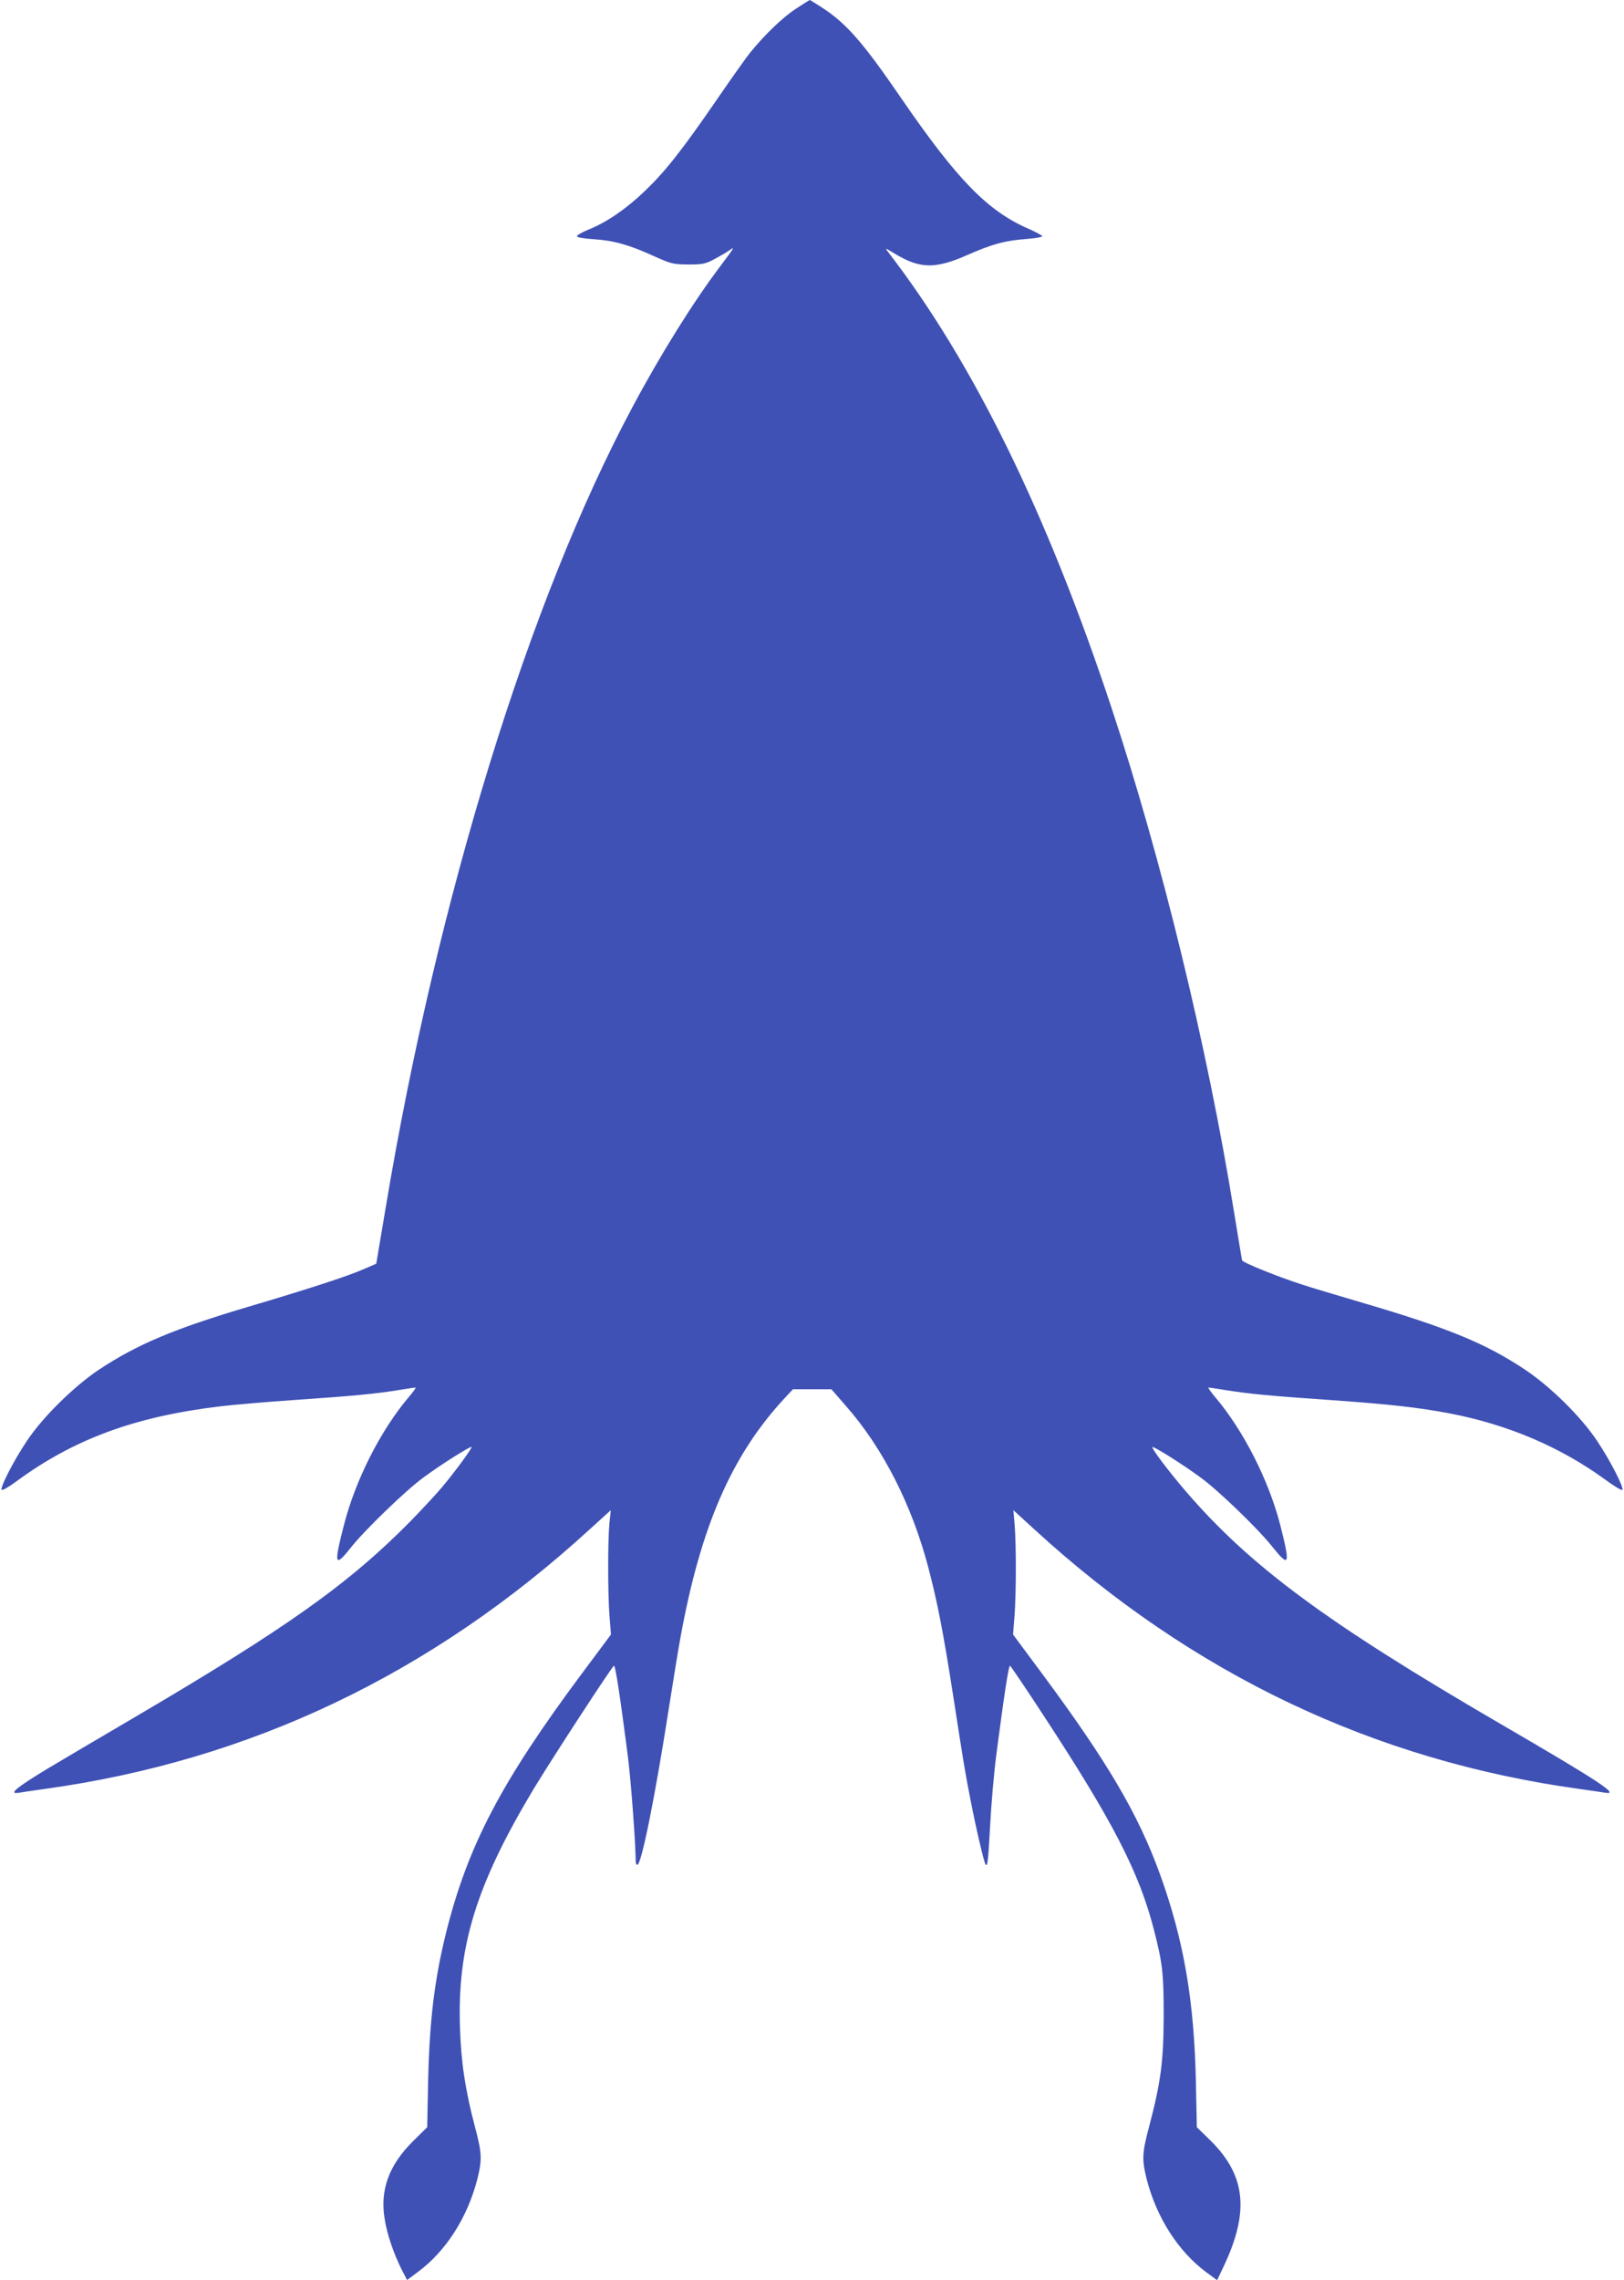
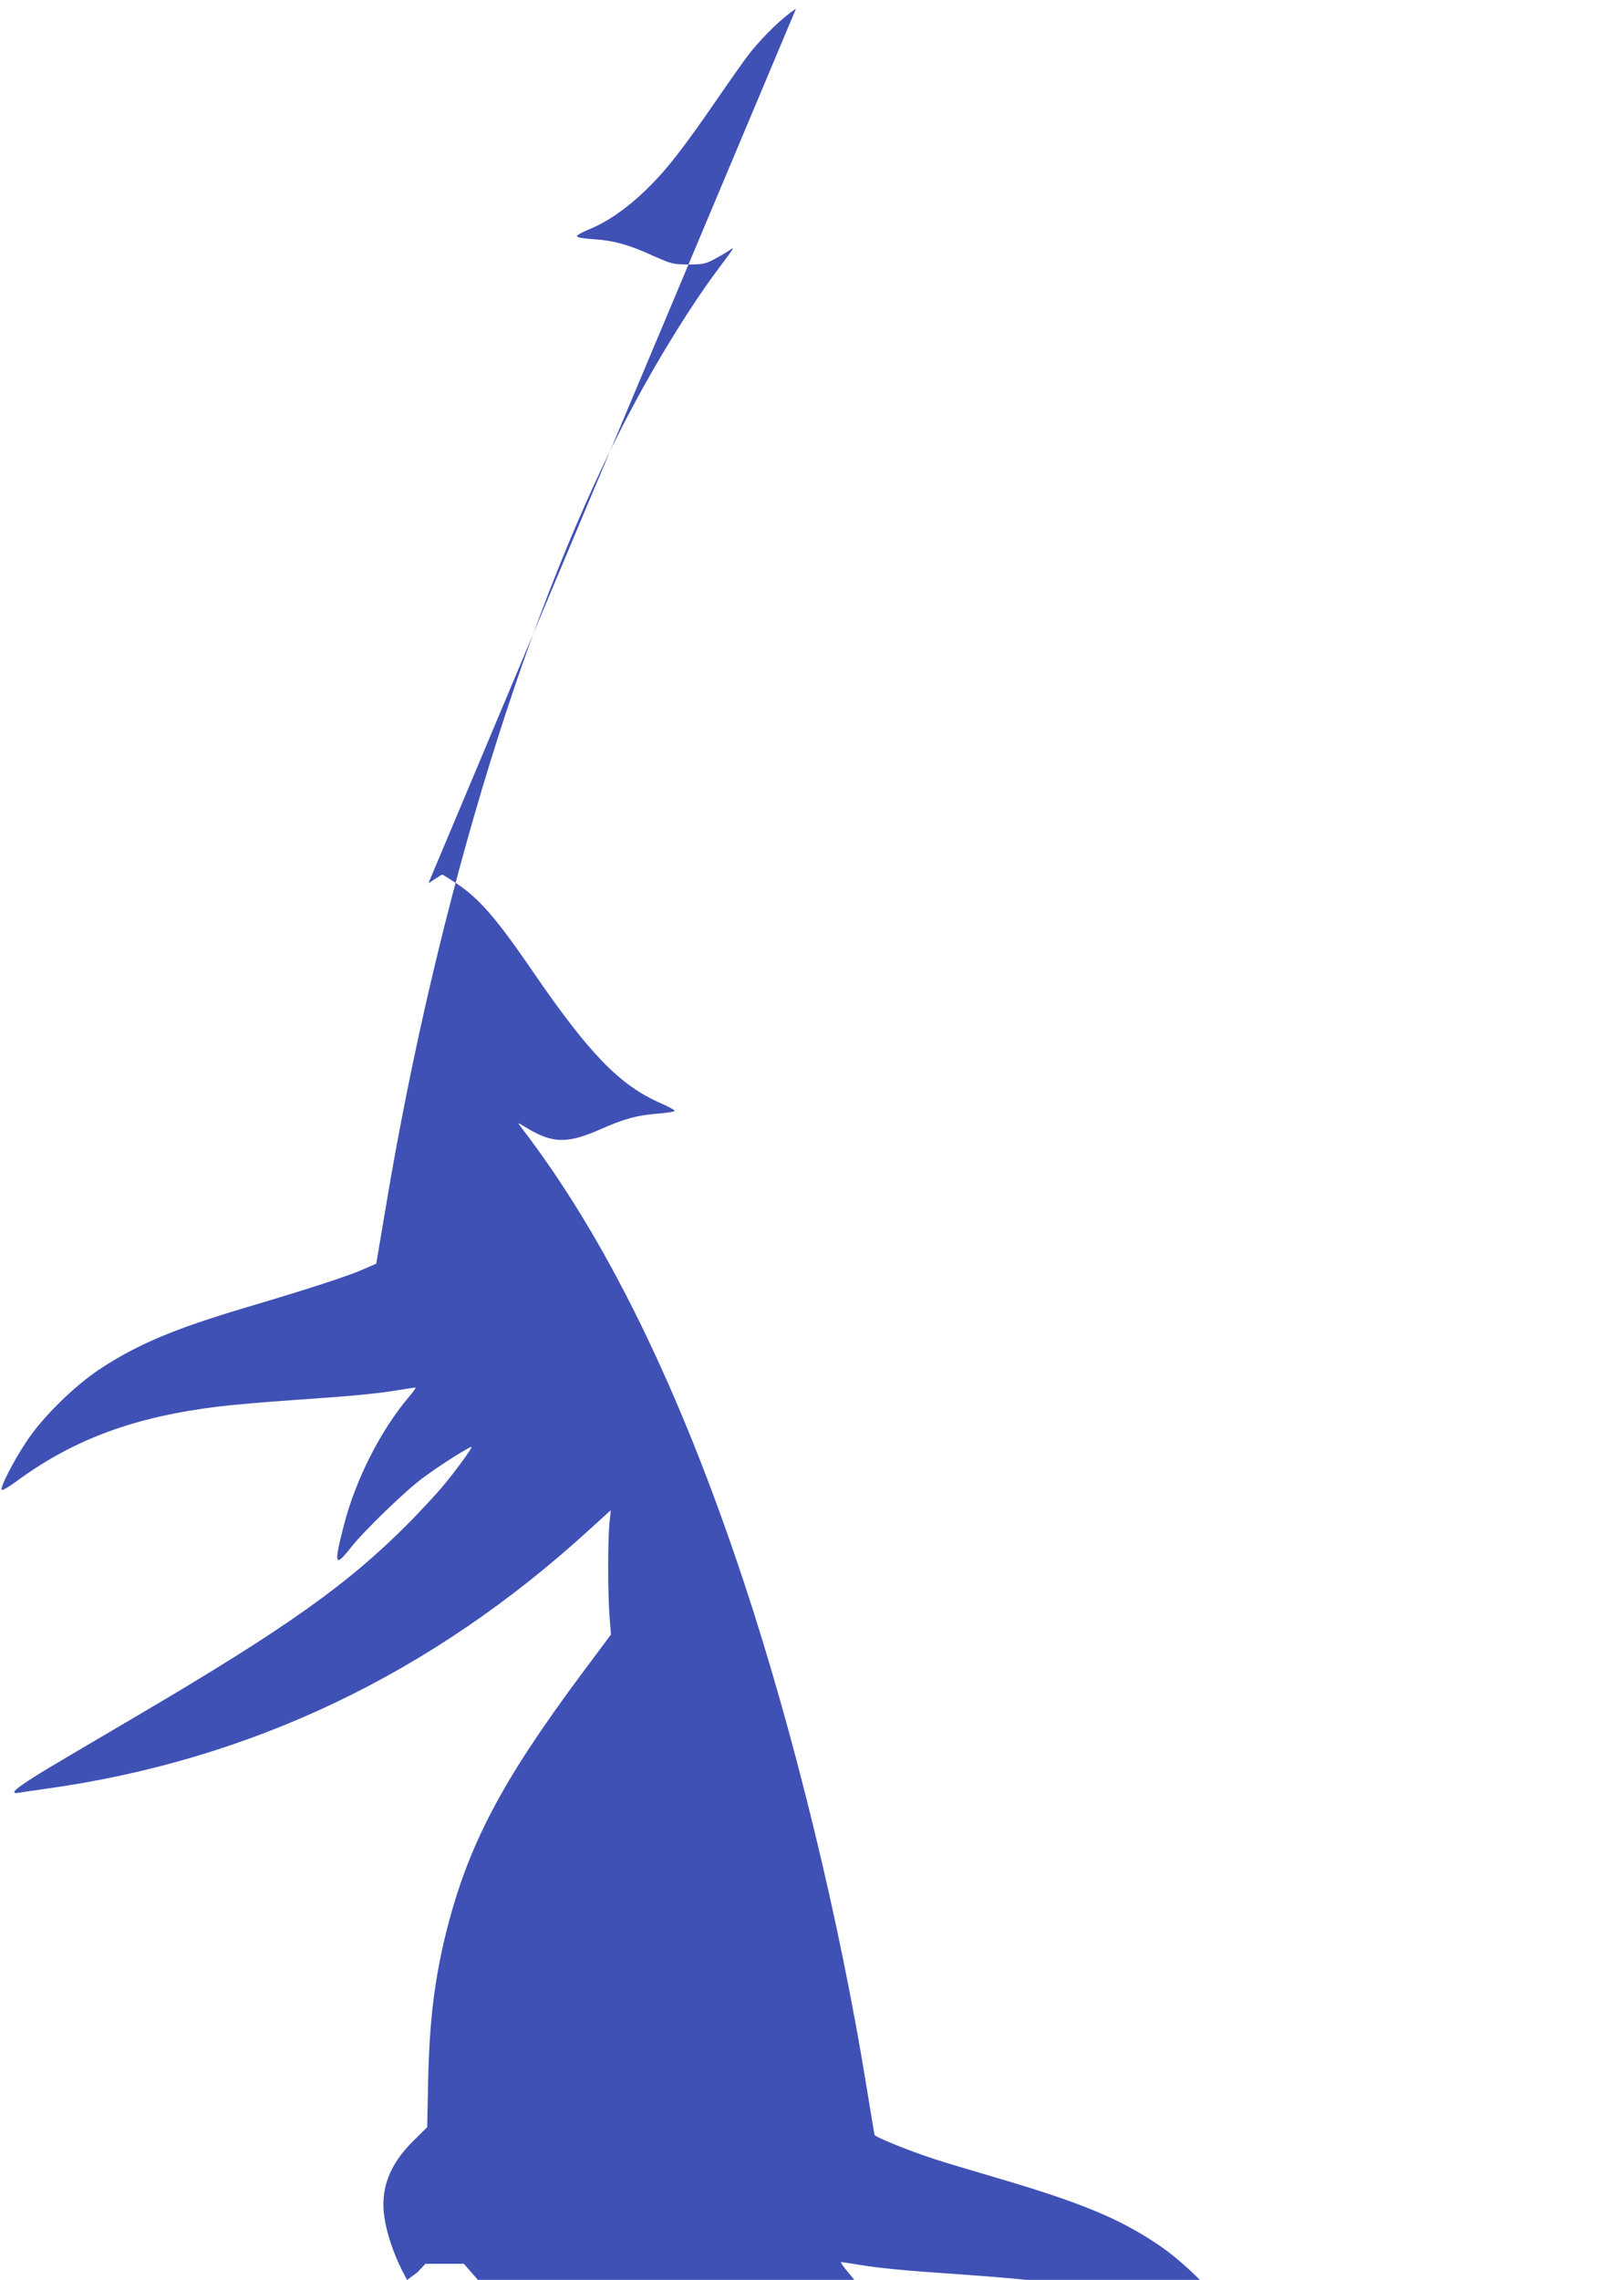
<svg xmlns="http://www.w3.org/2000/svg" version="1.0" width="912pt" height="1280pt" viewBox="0 0 912 1280" preserveAspectRatio="xMidYMid meet">
  <g transform="translate(0,1280) scale(0.1,-0.1)" fill="#3f51b5" stroke="none">
-     <path d="M4470 12751 c-73 -47 -176 -146 -257 -246 -22 -27 -107 -147 -188 -265 -192 -279 -285 -398 -400 -509 -106 -102 -213 -176 -315 -218 -38 -15 -70 -33 -70 -39 0 -7 35 -13 93 -17 113 -7 201 -32 337 -94 100 -45 109 -47 195 -48 80 0 96 3 145 29 30 16 68 38 84 49 35 25 33 22 -50 -89 -151 -200 -336 -496 -493 -791 -580 -1085 -1095 -2756 -1385 -4493 l-53 -315 -74 -32 c-86 -38 -314 -112 -652 -212 -411 -122 -619 -210 -833 -352 -140 -94 -315 -266 -403 -399 -76 -113 -154 -267 -141 -275 5 -3 42 18 82 48 322 237 666 364 1143 421 72 9 261 25 420 36 336 23 456 35 580 55 50 8 94 15 98 15 5 0 -12 -24 -36 -52 -159 -187 -301 -467 -366 -722 -57 -222 -52 -240 39 -125 75 95 308 321 407 393 97 72 265 178 271 172 5 -5 -91 -137 -166 -226 -30 -36 -109 -121 -175 -189 -349 -354 -694 -599 -1557 -1106 -157 -92 -372 -219 -478 -282 -182 -110 -229 -149 -164 -138 15 3 79 12 142 21 1154 159 2174 645 3062 1458 l118 107 -8 -78 c-9 -102 -9 -391 1 -519 l8 -101 -167 -224 c-450 -605 -636 -961 -758 -1446 -67 -270 -95 -503 -102 -852 l-5 -244 -77 -76 c-137 -135 -189 -275 -162 -438 13 -86 51 -196 96 -286 l30 -58 59 44 c158 116 279 305 335 520 28 112 27 147 -13 297 -55 209 -78 363 -84 560 -15 455 93 802 415 1338 106 175 439 686 450 690 8 2 34 -169 78 -509 18 -146 43 -479 44 -591 0 -10 4 -18 9 -18 23 0 100 385 176 872 25 161 55 343 66 403 114 626 288 1026 588 1348 l44 47 108 0 108 0 81 -93 c208 -236 372 -558 464 -911 51 -194 84 -364 141 -731 57 -368 64 -412 96 -575 30 -155 76 -350 84 -359 11 -10 14 15 25 214 6 116 21 293 34 395 44 337 70 510 78 508 4 -2 87 -124 184 -273 393 -599 541 -886 624 -1209 49 -190 55 -246 55 -486 -1 -253 -16 -370 -82 -620 -40 -150 -41 -185 -13 -297 56 -215 177 -404 335 -521 l60 -44 37 78 c145 306 124 509 -72 704 l-79 77 -5 244 c-9 465 -68 805 -201 1174 -124 342 -295 632 -667 1134 l-159 214 8 101 c10 127 10 404 1 514 l-7 83 117 -107 c887 -813 1908 -1299 3062 -1458 63 -9 127 -18 143 -21 87 -15 -29 62 -593 390 -972 566 -1398 881 -1759 1300 -98 114 -196 244 -189 250 6 7 172 -98 271 -171 99 -72 321 -286 402 -388 96 -120 102 -105 45 120 -65 254 -209 536 -367 721 -24 29 -41 53 -36 53 4 0 48 -7 98 -15 124 -20 244 -32 580 -55 338 -24 501 -42 679 -76 326 -63 618 -188 869 -370 48 -36 92 -62 97 -59 13 8 -66 163 -141 275 -91 137 -264 307 -409 403 -217 144 -428 231 -893 368 -149 44 -308 91 -352 106 -132 42 -336 124 -340 137 -1 6 -22 128 -45 271 -150 929 -407 1983 -689 2834 -363 1094 -776 1936 -1252 2554 -21 28 -21 27 37 -8 141 -85 227 -86 406 -7 141 62 210 81 331 90 51 4 91 11 90 16 -1 4 -35 23 -76 41 -231 100 -402 276 -717 735 -211 308 -305 416 -437 503 -40 26 -74 47 -75 47 -2 0 -37 -22 -78 -49z" />
+     <path d="M4470 12751 c-73 -47 -176 -146 -257 -246 -22 -27 -107 -147 -188 -265 -192 -279 -285 -398 -400 -509 -106 -102 -213 -176 -315 -218 -38 -15 -70 -33 -70 -39 0 -7 35 -13 93 -17 113 -7 201 -32 337 -94 100 -45 109 -47 195 -48 80 0 96 3 145 29 30 16 68 38 84 49 35 25 33 22 -50 -89 -151 -200 -336 -496 -493 -791 -580 -1085 -1095 -2756 -1385 -4493 l-53 -315 -74 -32 c-86 -38 -314 -112 -652 -212 -411 -122 -619 -210 -833 -352 -140 -94 -315 -266 -403 -399 -76 -113 -154 -267 -141 -275 5 -3 42 18 82 48 322 237 666 364 1143 421 72 9 261 25 420 36 336 23 456 35 580 55 50 8 94 15 98 15 5 0 -12 -24 -36 -52 -159 -187 -301 -467 -366 -722 -57 -222 -52 -240 39 -125 75 95 308 321 407 393 97 72 265 178 271 172 5 -5 -91 -137 -166 -226 -30 -36 -109 -121 -175 -189 -349 -354 -694 -599 -1557 -1106 -157 -92 -372 -219 -478 -282 -182 -110 -229 -149 -164 -138 15 3 79 12 142 21 1154 159 2174 645 3062 1458 l118 107 -8 -78 c-9 -102 -9 -391 1 -519 l8 -101 -167 -224 c-450 -605 -636 -961 -758 -1446 -67 -270 -95 -503 -102 -852 l-5 -244 -77 -76 c-137 -135 -189 -275 -162 -438 13 -86 51 -196 96 -286 l30 -58 59 44 l44 47 108 0 108 0 81 -93 c208 -236 372 -558 464 -911 51 -194 84 -364 141 -731 57 -368 64 -412 96 -575 30 -155 76 -350 84 -359 11 -10 14 15 25 214 6 116 21 293 34 395 44 337 70 510 78 508 4 -2 87 -124 184 -273 393 -599 541 -886 624 -1209 49 -190 55 -246 55 -486 -1 -253 -16 -370 -82 -620 -40 -150 -41 -185 -13 -297 56 -215 177 -404 335 -521 l60 -44 37 78 c145 306 124 509 -72 704 l-79 77 -5 244 c-9 465 -68 805 -201 1174 -124 342 -295 632 -667 1134 l-159 214 8 101 c10 127 10 404 1 514 l-7 83 117 -107 c887 -813 1908 -1299 3062 -1458 63 -9 127 -18 143 -21 87 -15 -29 62 -593 390 -972 566 -1398 881 -1759 1300 -98 114 -196 244 -189 250 6 7 172 -98 271 -171 99 -72 321 -286 402 -388 96 -120 102 -105 45 120 -65 254 -209 536 -367 721 -24 29 -41 53 -36 53 4 0 48 -7 98 -15 124 -20 244 -32 580 -55 338 -24 501 -42 679 -76 326 -63 618 -188 869 -370 48 -36 92 -62 97 -59 13 8 -66 163 -141 275 -91 137 -264 307 -409 403 -217 144 -428 231 -893 368 -149 44 -308 91 -352 106 -132 42 -336 124 -340 137 -1 6 -22 128 -45 271 -150 929 -407 1983 -689 2834 -363 1094 -776 1936 -1252 2554 -21 28 -21 27 37 -8 141 -85 227 -86 406 -7 141 62 210 81 331 90 51 4 91 11 90 16 -1 4 -35 23 -76 41 -231 100 -402 276 -717 735 -211 308 -305 416 -437 503 -40 26 -74 47 -75 47 -2 0 -37 -22 -78 -49z" />
  </g>
</svg>